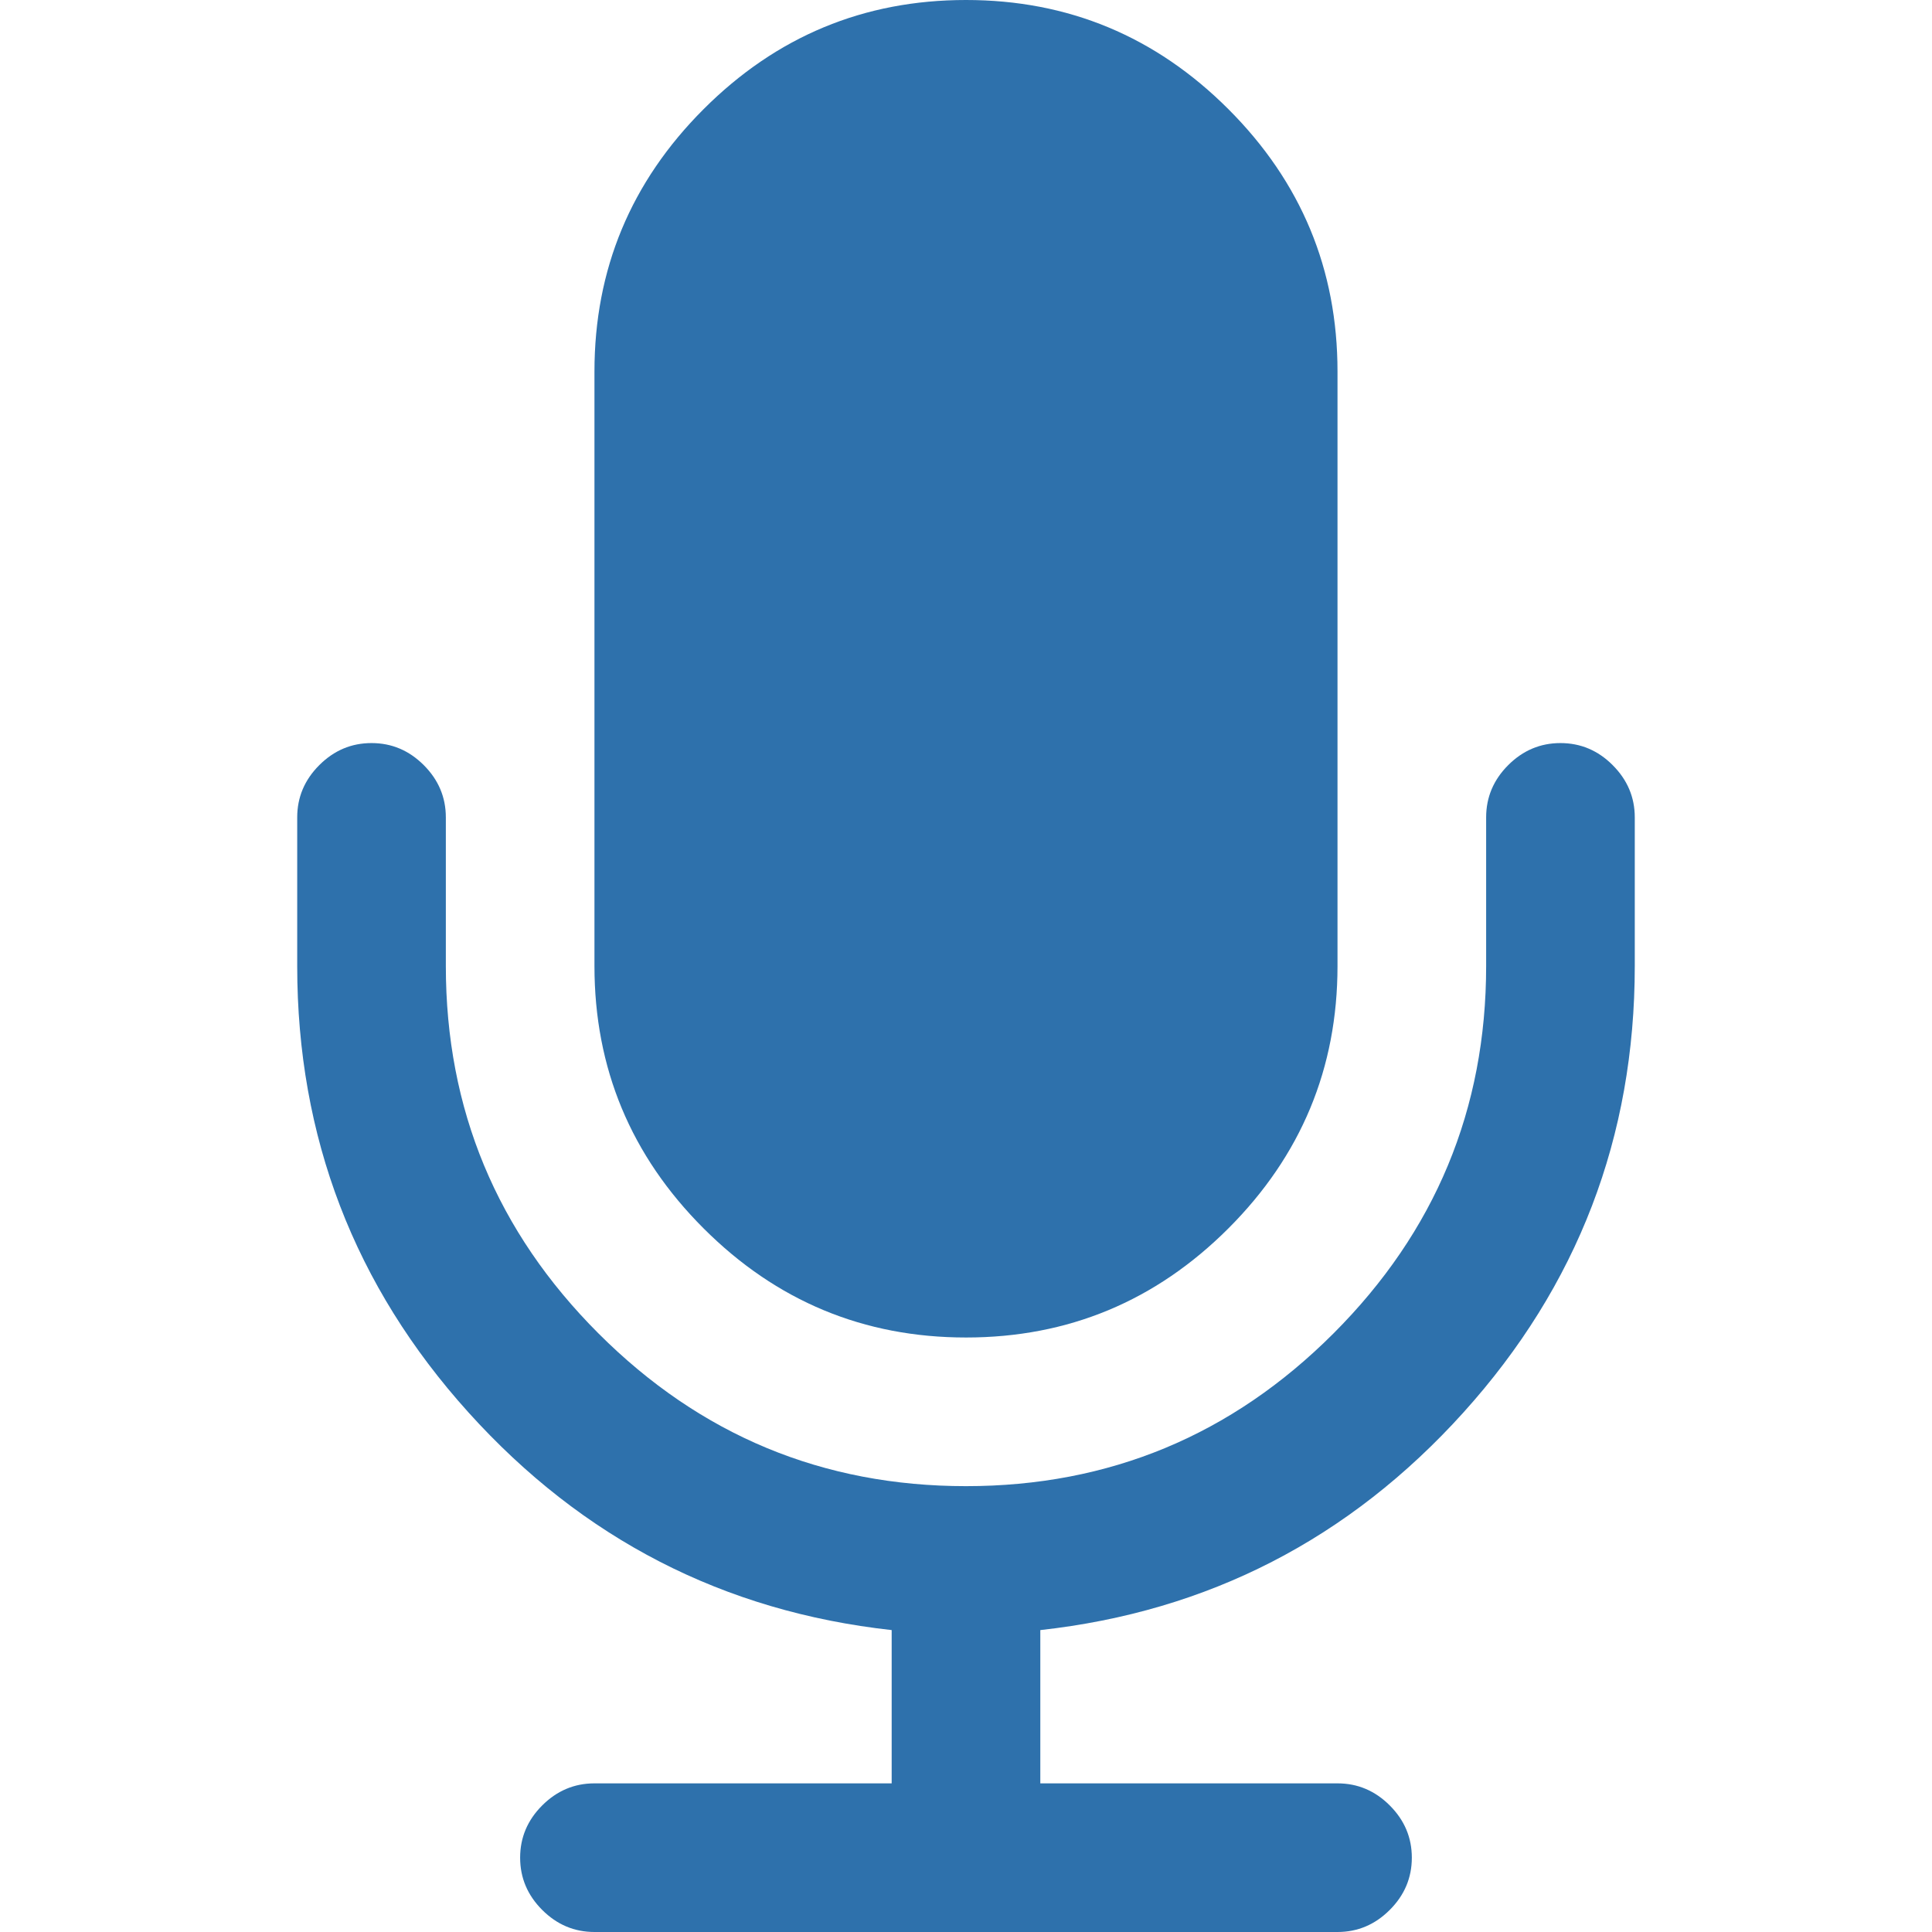
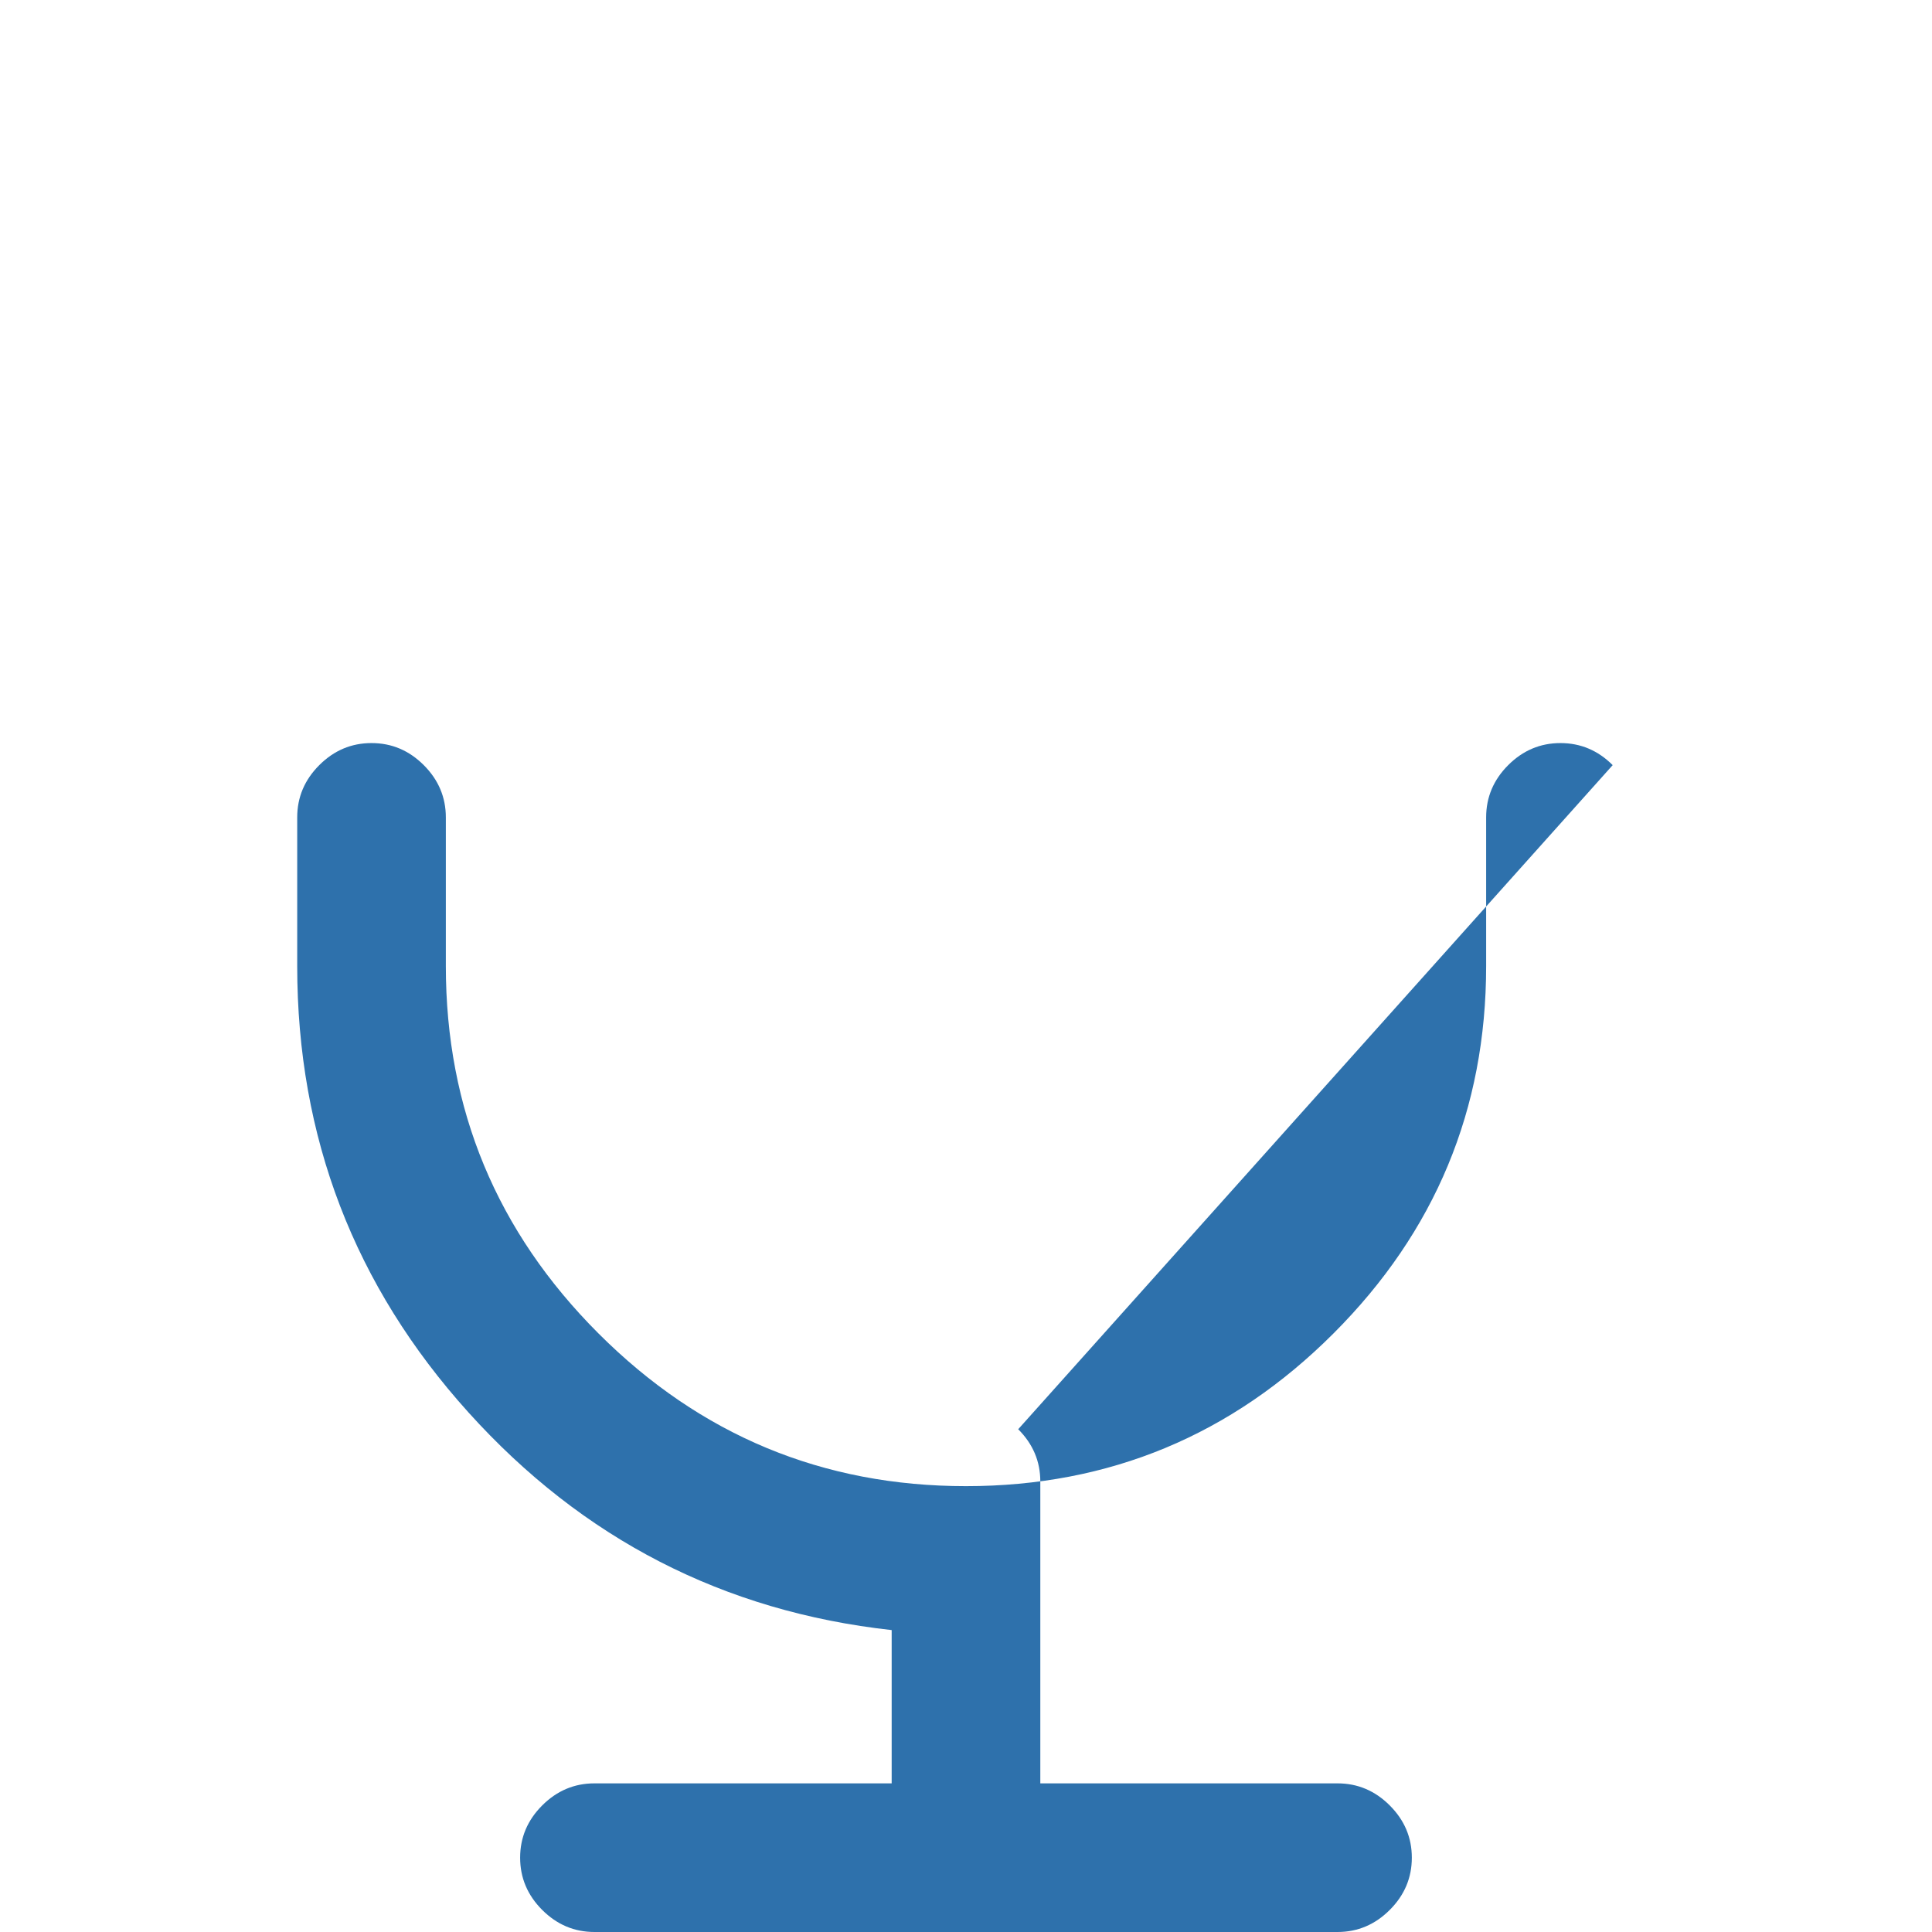
<svg xmlns="http://www.w3.org/2000/svg" width="512" height="512" viewBox="0 0 475.085 475.085" style="enable-background:new 0 0 512 512" xml:space="preserve">
  <g fill="#2e71ac">
-     <path d="M237.541 328.897c25.128 0 46.632-8.946 64.523-26.83 17.888-17.884 26.833-39.399 26.833-64.525V91.365c0-25.126-8.938-46.632-26.833-64.525C284.173 8.951 262.669 0 237.541 0c-25.125 0-46.632 8.951-64.524 26.84-17.893 17.89-26.838 39.399-26.838 64.525v146.177c0 25.125 8.949 46.641 26.838 64.525 17.889 17.884 39.399 26.83 64.524 26.83z" data-original="#000000" />
-     <path d="M396.563 188.15c-3.606-3.617-7.898-5.426-12.847-5.426-4.944 0-9.226 1.809-12.847 5.426-3.613 3.616-5.421 7.898-5.421 12.845v36.547c0 35.214-12.518 65.333-37.548 90.362-25.022 25.03-55.145 37.545-90.36 37.545-35.214 0-65.334-12.515-90.365-37.545-25.028-25.022-37.541-55.147-37.541-90.362v-36.547c0-4.947-1.809-9.229-5.424-12.845-3.617-3.617-7.895-5.426-12.847-5.426s-9.235 1.809-12.85 5.426c-3.618 3.616-5.426 7.898-5.426 12.845v36.547c0 42.065 14.04 78.659 42.112 109.776 28.073 31.118 62.762 48.961 104.068 53.526v37.691h-73.089c-4.949 0-9.231 1.811-12.847 5.428-3.617 3.614-5.426 7.898-5.426 12.847 0 4.941 1.809 9.233 5.426 12.847 3.616 3.614 7.898 5.428 12.847 5.428h182.719c4.948 0 9.236-1.813 12.847-5.428 3.621-3.613 5.431-7.905 5.431-12.847 0-4.948-1.81-9.232-5.431-12.847-3.61-3.617-7.898-5.428-12.847-5.428h-73.08v-37.691c41.299-4.565 75.985-22.408 104.061-53.526 28.076-31.117 42.12-67.711 42.12-109.776v-36.547c0-4.946-1.813-9.225-5.435-12.845z" data-original="#000000" />
+     <path d="M396.563 188.15c-3.606-3.617-7.898-5.426-12.847-5.426-4.944 0-9.226 1.809-12.847 5.426-3.613 3.616-5.421 7.898-5.421 12.845v36.547c0 35.214-12.518 65.333-37.548 90.362-25.022 25.03-55.145 37.545-90.36 37.545-35.214 0-65.334-12.515-90.365-37.545-25.028-25.022-37.541-55.147-37.541-90.362v-36.547c0-4.947-1.809-9.229-5.424-12.845-3.617-3.617-7.895-5.426-12.847-5.426s-9.235 1.809-12.85 5.426c-3.618 3.616-5.426 7.898-5.426 12.845v36.547c0 42.065 14.04 78.659 42.112 109.776 28.073 31.118 62.762 48.961 104.068 53.526v37.691h-73.089c-4.949 0-9.231 1.811-12.847 5.428-3.617 3.614-5.426 7.898-5.426 12.847 0 4.941 1.809 9.233 5.426 12.847 3.616 3.614 7.898 5.428 12.847 5.428h182.719c4.948 0 9.236-1.813 12.847-5.428 3.621-3.613 5.431-7.905 5.431-12.847 0-4.948-1.81-9.232-5.431-12.847-3.61-3.617-7.898-5.428-12.847-5.428h-73.08v-37.691v-36.547c0-4.946-1.813-9.225-5.435-12.845z" data-original="#000000" />
  </g>
</svg>